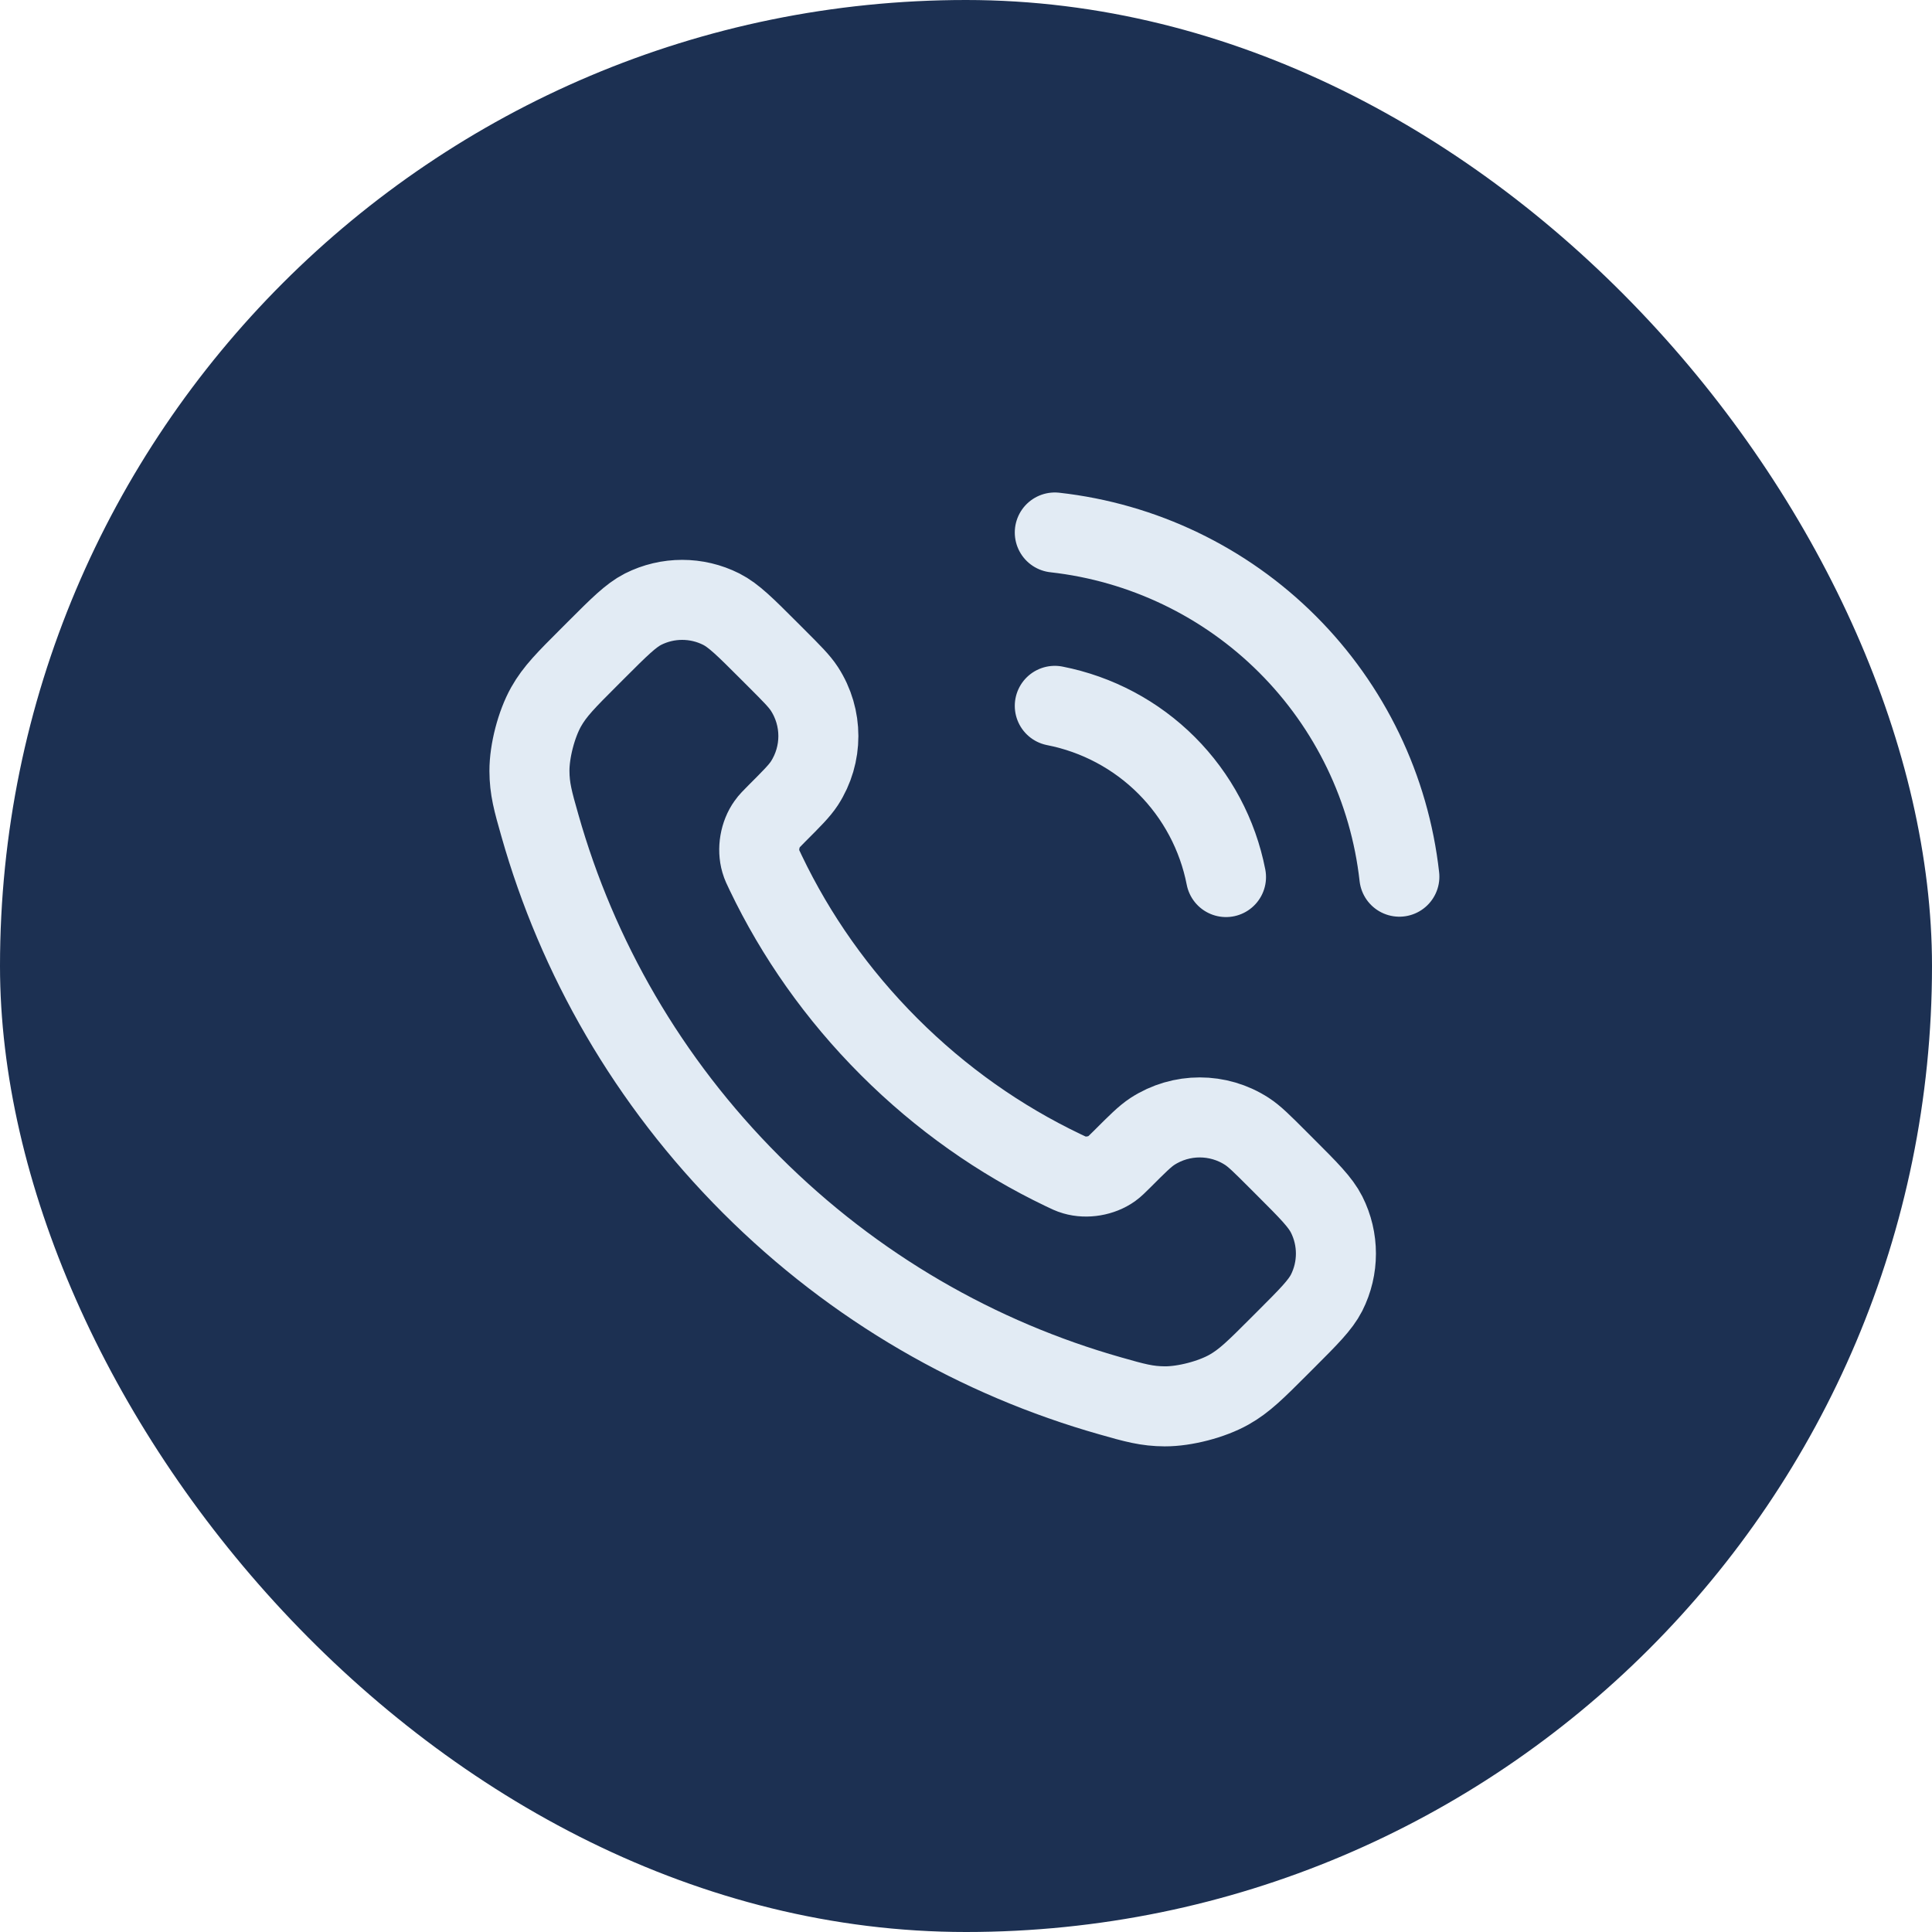
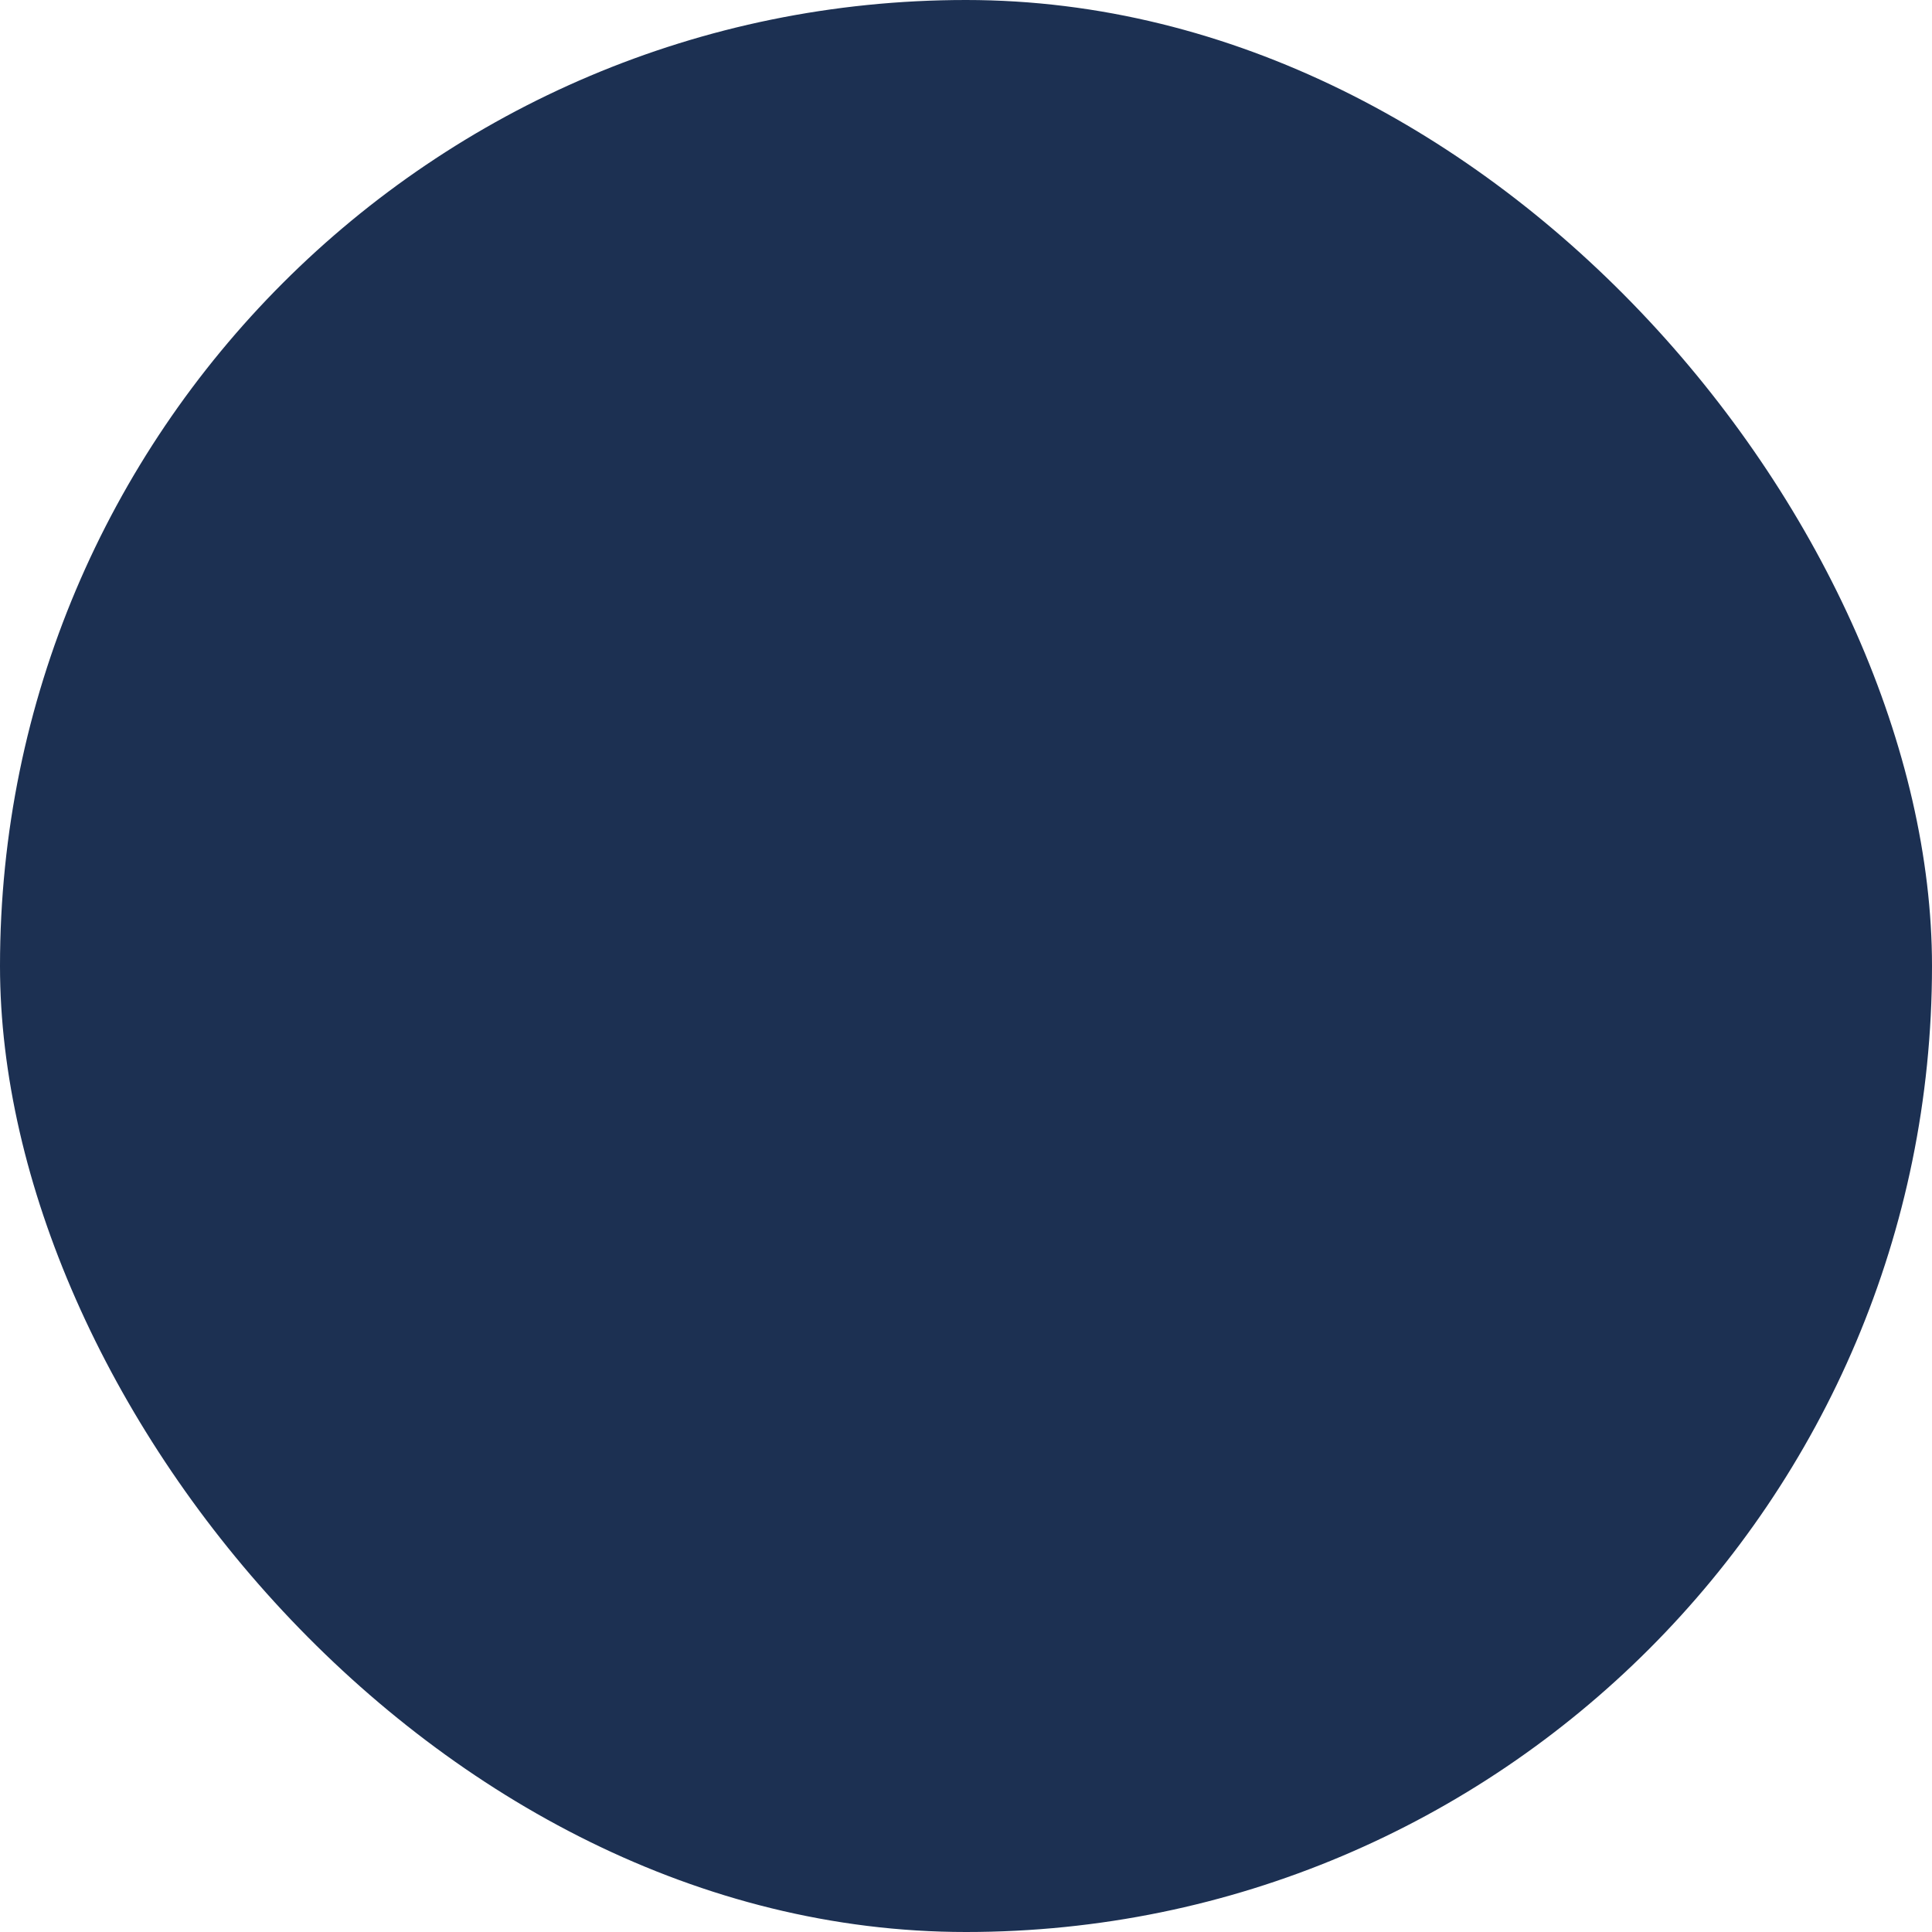
<svg xmlns="http://www.w3.org/2000/svg" width="26" height="26" viewBox="0 0 26 26" fill="none">
  <rect width="26" height="26" rx="13" fill="#1C3052" />
  <g clip-path="url(#clip0_383_1574)">
-     <path d="M14.195 9.499C14.765 9.611 15.288 9.889 15.699 10.3C16.109 10.71 16.388 11.234 16.499 11.803M14.195 7.166C15.379 7.298 16.483 7.828 17.325 8.669C18.168 9.511 18.7 10.614 18.832 11.798M11.965 14.086C11.264 13.385 10.71 12.593 10.305 11.747C10.27 11.674 10.252 11.638 10.239 11.592C10.191 11.428 10.225 11.228 10.325 11.089C10.352 11.05 10.386 11.017 10.452 10.95C10.656 10.746 10.758 10.644 10.825 10.542C11.076 10.155 11.076 9.656 10.825 9.27C10.758 9.167 10.656 9.065 10.452 8.861L10.339 8.748C10.029 8.438 9.874 8.283 9.707 8.198C9.376 8.031 8.985 8.031 8.654 8.198C8.488 8.283 8.333 8.438 8.023 8.748L7.931 8.84C7.622 9.149 7.467 9.303 7.349 9.513C7.218 9.746 7.124 10.108 7.125 10.375C7.126 10.616 7.172 10.781 7.266 11.11C7.768 12.88 8.716 14.549 10.109 15.942C11.502 17.335 13.171 18.283 14.941 18.785C15.27 18.879 15.435 18.925 15.676 18.926C15.943 18.927 16.305 18.833 16.538 18.702C16.748 18.584 16.902 18.429 17.211 18.12L17.303 18.028C17.613 17.718 17.768 17.563 17.853 17.397C18.02 17.066 18.02 16.675 17.853 16.344C17.768 16.177 17.613 16.022 17.303 15.712L17.19 15.599C16.986 15.395 16.884 15.293 16.781 15.226C16.395 14.975 15.896 14.975 15.509 15.226C15.407 15.293 15.305 15.395 15.101 15.599C15.034 15.665 15.001 15.699 14.962 15.727C14.823 15.826 14.623 15.86 14.459 15.812C14.413 15.799 14.377 15.781 14.304 15.746C13.458 15.341 12.666 14.787 11.965 14.086Z" stroke="#E2EBF4" stroke-width="1.077" stroke-linecap="round" stroke-linejoin="round" />
-   </g>
+     </g>
  <defs>
    <clipPath id="clip0_383_1574">
-       <rect width="14" height="14" fill="white" transform="translate(6 6)" />
-     </clipPath>
+       </clipPath>
  </defs>
</svg>